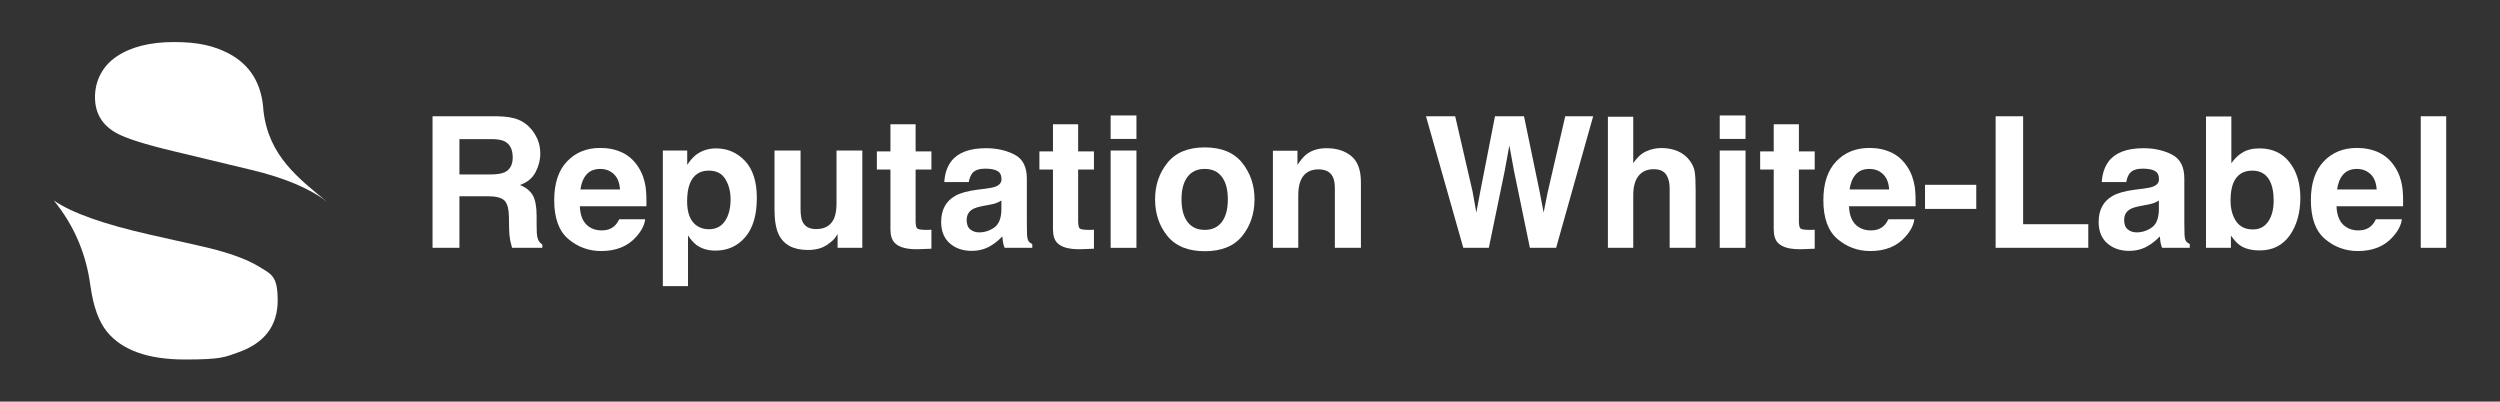
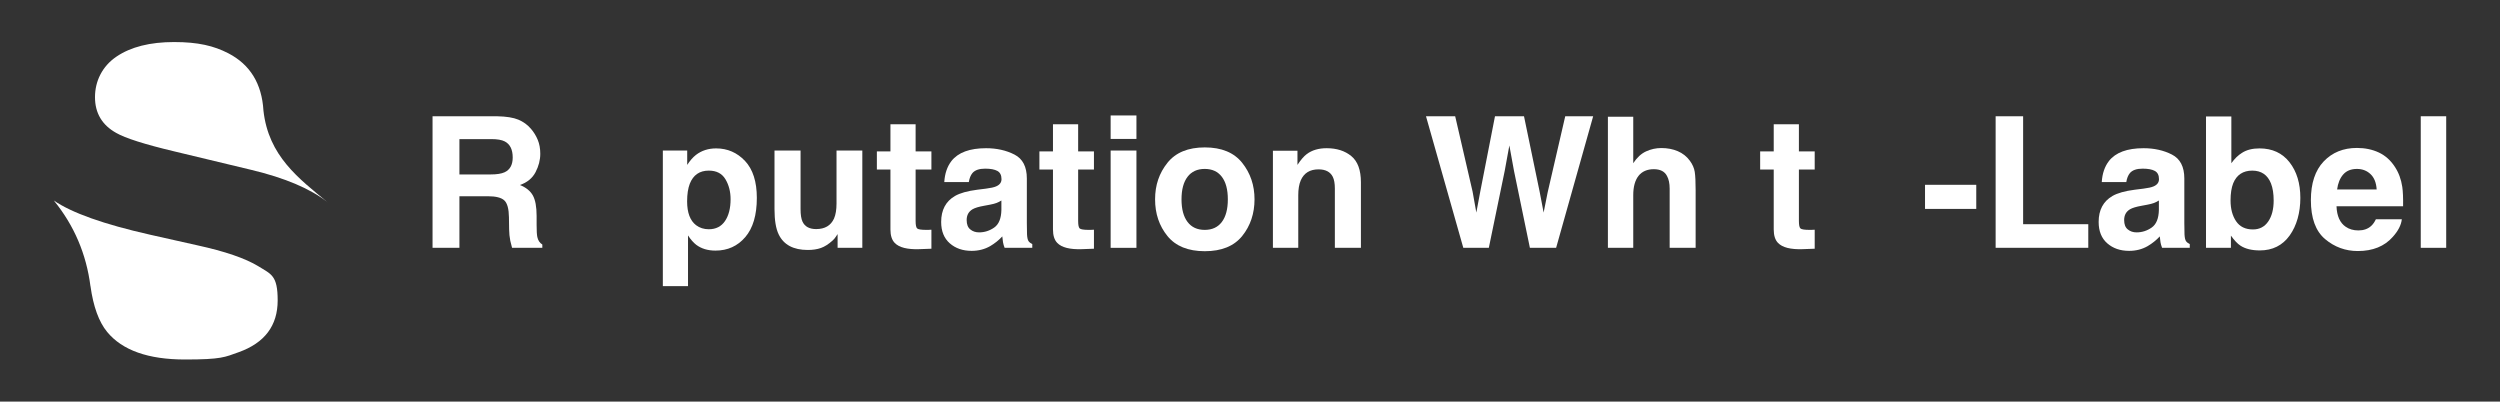
<svg xmlns="http://www.w3.org/2000/svg" id="Layer_1" data-name="Layer 1" viewBox="0 0 3364.35 540.41">
  <rect x="0" y="0" width="3364.35" height="540.41" fill="#333333" stroke="none" />
  <defs>
    <style>      .cls-1 {        fill: #fff;      }    </style>
  </defs>
  <g>
    <path class="cls-1" d="M440.95,272.23c-23.11-18.21-57.32-32.76-102.74-43.62l-103.54-24.86c-39.97-9.5-66.03-17.81-78.28-24.86-19.01-10.6-28.56-26.66-28.56-48.12s9.65-41.57,28.96-54.62c19.31-13.06,45.12-19.56,77.48-19.56s53.42,5.05,72.98,15.11c29.36,15.21,45.12,40.92,47.27,77.08,6.75,61.22,47.57,91.48,86.43,123.5h0v-.05Z" />
    <path class="cls-1" d="M121.78,385.12c3.8,27.46,11.25,47.97,22.41,61.57,20.41,24.76,55.32,37.11,104.79,37.11s53.67-3.25,72.13-9.8c35.06-12.5,52.57-35.71,52.57-69.68s-8.7-35.21-26.11-46.07c-17.41-10.6-44.72-19.96-81.93-28.11l-63.57-14.26c-62.52-14.11-105.74-29.51-129.65-46.07,27.41,33.61,43.77,72.13,49.32,115.39h0l.05-.1Z" />
  </g>
  <g>
    <path class="cls-1" d="M656.46,264.08h-38.2v69.43h-36.16v-177.05h86.84c12.41.24,21.96,1.76,28.65,4.57,6.68,2.8,12.35,6.93,16.99,12.37,3.84,4.48,6.89,9.45,9.13,14.89,2.24,5.45,3.37,11.65,3.37,18.62,0,8.41-2.13,16.68-6.37,24.8-4.25,8.13-11.25,13.87-21.02,17.24,8.17,3.29,13.95,7.95,17.36,13.99,3.4,6.05,5.1,15.28,5.1,27.68v11.89c0,8.09.32,13.58.96,16.46.96,4.57,3.2,7.93,6.73,10.09v4.44h-40.72c-1.12-3.92-1.92-7.09-2.4-9.49-.96-4.96-1.48-10.05-1.56-15.25l-.24-16.46c-.16-11.29-2.22-18.82-6.19-22.58s-11.39-5.65-22.28-5.65ZM678.92,231.88c7.37-3.36,11.05-10,11.05-19.94,0-10.73-3.57-17.93-10.69-21.62-4-2.08-10.01-3.12-18.02-3.12h-43v47.56h41.92c8.33,0,14.57-.96,18.74-2.89Z" />
-     <path class="cls-1" d="M868.22,295.07c-.88,7.77-4.92,15.66-12.13,23.66-11.21,12.73-26.9,19.1-47.09,19.1-16.66,0-31.35-5.37-44.08-16.09-12.73-10.73-19.1-28.19-19.1-52.37,0-22.66,5.74-40.04,17.24-52.13s26.41-18.14,44.75-18.14c10.89,0,20.7,2.04,29.43,6.13,8.73,4.09,15.93,10.53,21.62,19.34,5.13,7.77,8.45,16.78,9.97,27.03.88,6,1.24,14.65,1.08,25.95h-89.6c.48,13.13,4.6,22.34,12.37,27.63,4.72,3.28,10.41,4.92,17.06,4.92,7.04,0,12.77-2,17.18-6.01,2.4-2.16,4.52-5.16,6.37-9.01h34.95ZM834.35,254.95c-.56-9.05-3.3-15.92-8.23-20.6-4.93-4.68-11.03-7.02-18.32-7.02-7.93,0-14.08,2.48-18.44,7.45-4.37,4.97-7.11,11.69-8.23,20.18h53.21Z" />
    <path class="cls-1" d="M1002.64,216.63c10.57,11.29,15.86,27.86,15.86,49.73,0,23.06-5.19,40.64-15.56,52.73-10.37,12.09-23.72,18.14-40.06,18.14-10.41,0-19.06-2.6-25.95-7.81-3.76-2.88-7.45-7.09-11.05-12.61v68.23h-33.87v-182.46h32.79v19.34c3.68-5.68,7.61-10.17,11.77-13.45,7.61-5.84,16.66-8.77,27.15-8.77,15.29,0,28.27,5.65,38.92,16.94ZM983.18,268.04c0-10.09-2.3-19.02-6.91-26.79-4.61-7.76-12.07-11.65-22.4-11.65-12.41,0-20.94,5.88-25.59,17.65-2.4,6.25-3.6,14.17-3.6,23.78,0,15.22,4.04,25.91,12.13,32.07,4.81,3.6,10.49,5.4,17.06,5.4,9.53,0,16.79-3.69,21.8-11.05,5.01-7.37,7.51-17.18,7.51-29.43Z" />
    <path class="cls-1" d="M1127.2,315.01c-.32.41-1.12,1.6-2.4,3.6-1.28,2-2.8,3.77-4.56,5.28-5.36,4.81-10.55,8.09-15.55,9.85-5.01,1.76-10.87,2.65-17.6,2.65-19.38,0-32.43-6.97-39.16-20.9-3.76-7.69-5.65-19.02-5.65-34v-78.92h35.07v78.92c0,7.45.88,13.06,2.64,16.82,3.12,6.65,9.25,9.97,18.38,9.97,11.69,0,19.7-4.73,24.02-14.17,2.24-5.13,3.36-11.89,3.36-20.3v-71.23h34.72v130.93h-33.27v-18.5Z" />
    <path class="cls-1" d="M1253.44,309.12v25.59l-16.22.6c-16.18.56-27.23-2.24-33.15-8.41-3.84-3.93-5.77-9.97-5.77-18.14v-80.6h-18.26v-24.38h18.26v-36.52h33.88v36.52h21.26v24.38h-21.26v69.19c0,5.37.68,8.71,2.04,10.03,1.36,1.32,5.53,1.98,12.49,1.98,1.04,0,2.14-.02,3.3-.06s2.3-.1,3.43-.18Z" />
    <path class="cls-1" d="M1280.35,216.75c9.05-11.53,24.58-17.3,46.61-17.3,14.33,0,27.07,2.84,38.2,8.53,11.13,5.69,16.7,16.42,16.7,32.19v60.06c0,4.17.08,9.21.24,15.14.24,4.48.92,7.53,2.04,9.13,1.12,1.6,2.8,2.92,5.04,3.96v5.04h-37.23c-1.04-2.64-1.76-5.12-2.16-7.45-.4-2.32-.72-4.96-.96-7.92-4.73,5.13-10.17,9.48-16.33,13.09-7.37,4.24-15.7,6.37-24.98,6.37-11.85,0-21.64-3.38-29.37-10.15-7.73-6.77-11.59-16.35-11.59-28.77,0-16.09,6.21-27.75,18.62-34.95,6.81-3.92,16.82-6.72,30.03-8.41l11.65-1.45c6.32-.8,10.85-1.8,13.57-3,4.88-2.08,7.33-5.32,7.33-9.73,0-5.36-1.86-9.07-5.59-11.11s-9.19-3.06-16.4-3.06c-8.09,0-13.81,2-17.18,6.01-2.4,2.96-4.01,6.97-4.81,12.01h-33.03c.72-11.45,3.92-20.86,9.61-28.22ZM1305.81,308.76c3.2,2.64,7.12,3.96,11.77,3.96,7.37,0,14.15-2.16,20.36-6.49,6.2-4.33,9.43-12.21,9.67-23.66v-12.73c-2.16,1.36-4.34,2.46-6.54,3.3-2.2.84-5.23,1.62-9.07,2.35l-7.69,1.44c-7.21,1.28-12.37,2.84-15.5,4.68-5.28,3.13-7.93,7.97-7.93,14.53,0,5.85,1.64,10.05,4.93,12.62Z" />
    <path class="cls-1" d="M1472.17,309.12v25.59l-16.22.6c-16.18.56-27.23-2.24-33.15-8.41-3.84-3.93-5.77-9.97-5.77-18.14v-80.6h-18.26v-24.38h18.26v-36.52h33.88v36.52h21.26v24.38h-21.26v69.19c0,5.37.68,8.71,2.04,10.03,1.36,1.32,5.53,1.98,12.49,1.98,1.04,0,2.14-.02,3.3-.06s2.3-.1,3.43-.18Z" />
    <path class="cls-1" d="M1529.35,155.37v31.59h-34.72v-31.59h34.72ZM1529.35,202.58v130.93h-34.72v-130.93h34.72Z" />
    <path class="cls-1" d="M1671.68,219.15c11.05,13.85,16.58,30.23,16.58,49.13s-5.53,35.65-16.58,49.3c-11.05,13.66-27.83,20.48-50.33,20.48s-39.28-6.83-50.33-20.48c-11.05-13.65-16.58-30.09-16.58-49.3s5.53-35.28,16.58-49.13,27.83-20.78,50.33-20.78,39.28,6.93,50.33,20.78ZM1621.24,227.32c-10.01,0-17.72,3.54-23.12,10.63-5.4,7.09-8.11,17.19-8.11,30.33s2.7,23.26,8.11,30.39c5.4,7.13,13.11,10.69,23.12,10.69s17.7-3.56,23.06-10.69c5.36-7.12,8.05-17.25,8.05-30.39s-2.68-23.24-8.05-30.33c-5.37-7.09-13.05-10.63-23.06-10.63Z" />
    <path class="cls-1" d="M1774.39,227.92c-11.61,0-19.58,4.93-23.9,14.77-2.24,5.21-3.37,11.86-3.37,19.94v70.87h-34.11v-130.69h33.03v19.1c4.4-6.73,8.57-11.57,12.49-14.53,7.04-5.29,15.98-7.93,26.79-7.93,13.53,0,24.6,3.54,33.21,10.63,8.61,7.09,12.91,18.83,12.91,35.25v88.16h-35.07v-79.64c0-6.88-.92-12.17-2.76-15.85-3.36-6.72-9.77-10.09-19.22-10.09Z" />
    <path class="cls-1" d="M2106.39,156.45h37.6l-49.85,177.05h-35.31l-21.38-103.54-6.25-34.23-6.25,34.23-21.38,103.54h-34.35l-50.21-177.05h39.28l23.42,101.38,5.05,28.23,5.16-27.63,19.94-101.98h39.04l21.02,101.38,5.4,28.23,5.41-27.14,23.66-102.46Z" />
    <path class="cls-1" d="M2281.88,256.63v76.87h-34.95v-79.64c0-7.04-1.2-12.73-3.6-17.05-3.12-6.09-9.05-9.13-17.77-9.13s-15.92,3.02-20.6,9.07c-4.68,6.05-7.03,14.67-7.03,25.89v70.87h-34.11v-176.45h34.11v62.58c4.97-7.61,10.71-12.92,17.24-15.92,6.52-3,13.39-4.5,20.6-4.5,8.09,0,15.44,1.4,22.04,4.21,6.6,2.8,12.03,7.09,16.27,12.85,3.6,4.88,5.8,9.91,6.61,15.07.8,5.16,1.2,13.59,1.2,25.29Z" />
-     <path class="cls-1" d="M2349.03,155.37v31.59h-34.72v-31.59h34.72ZM2349.03,202.58v130.93h-34.72v-130.93h34.72Z" />
    <path class="cls-1" d="M2442.12,309.12v25.59l-16.22.6c-16.18.56-27.23-2.24-33.15-8.41-3.84-3.93-5.77-9.97-5.77-18.14v-80.6h-18.26v-24.38h18.26v-36.52h33.88v36.52h21.26v24.38h-21.26v69.19c0,5.37.68,8.71,2.04,10.03,1.36,1.32,5.53,1.98,12.49,1.98,1.04,0,2.14-.02,3.3-.06s2.3-.1,3.43-.18Z" />
-     <path class="cls-1" d="M2576.17,295.07c-.88,7.77-4.92,15.66-12.13,23.66-11.21,12.73-26.9,19.1-47.09,19.1-16.66,0-31.35-5.37-44.08-16.09-12.73-10.73-19.1-28.19-19.1-52.37,0-22.66,5.74-40.04,17.24-52.13,11.49-12.09,26.41-18.14,44.75-18.14,10.89,0,20.7,2.04,29.43,6.13,8.73,4.09,15.93,10.53,21.62,19.34,5.13,7.77,8.45,16.78,9.97,27.03.88,6,1.24,14.65,1.08,25.95h-89.6c.48,13.13,4.6,22.34,12.37,27.63,4.72,3.28,10.41,4.92,17.06,4.92,7.04,0,12.77-2,17.18-6.01,2.4-2.16,4.52-5.16,6.37-9.01h34.95ZM2542.29,254.95c-.56-9.05-3.3-15.92-8.23-20.6-4.93-4.68-11.03-7.02-18.32-7.02-7.93,0-14.08,2.48-18.44,7.45-4.37,4.97-7.11,11.69-8.23,20.18h53.21Z" />
    <path class="cls-1" d="M2590.58,248.7h68.95v32.44h-68.95v-32.44Z" />
    <path class="cls-1" d="M2685.59,156.45h37v145.23h87.69v31.83h-124.68v-177.05Z" />
    <path class="cls-1" d="M2838.02,216.75c9.05-11.53,24.58-17.3,46.61-17.3,14.33,0,27.07,2.84,38.2,8.53,11.13,5.69,16.7,16.42,16.7,32.19v60.06c0,4.17.08,9.21.24,15.14.24,4.48.92,7.53,2.04,9.13,1.12,1.6,2.8,2.92,5.04,3.96v5.04h-37.23c-1.04-2.64-1.76-5.12-2.16-7.45-.4-2.32-.72-4.96-.96-7.92-4.73,5.13-10.17,9.48-16.33,13.09-7.37,4.24-15.7,6.37-24.98,6.37-11.85,0-21.64-3.38-29.37-10.15-7.73-6.77-11.59-16.35-11.59-28.77,0-16.09,6.21-27.75,18.62-34.95,6.81-3.92,16.82-6.72,30.03-8.41l11.65-1.45c6.32-.8,10.85-1.8,13.57-3,4.88-2.08,7.33-5.32,7.33-9.73,0-5.36-1.86-9.07-5.59-11.11s-9.19-3.06-16.4-3.06c-8.09,0-13.81,2-17.18,6.01-2.4,2.96-4.01,6.97-4.81,12.01h-33.03c.72-11.45,3.92-20.86,9.61-28.22ZM2863.49,308.76c3.2,2.64,7.12,3.96,11.77,3.96,7.37,0,14.15-2.16,20.36-6.49,6.2-4.33,9.43-12.21,9.67-23.66v-12.73c-2.16,1.36-4.34,2.46-6.54,3.3-2.2.84-5.23,1.62-9.07,2.35l-7.69,1.44c-7.21,1.28-12.37,2.84-15.5,4.68-5.28,3.13-7.93,7.97-7.93,14.53,0,5.85,1.64,10.05,4.93,12.62Z" />
    <path class="cls-1" d="M3041.02,336.99c-10.81,0-19.5-2.16-26.07-6.48-3.92-2.56-8.17-7.05-12.73-13.45v16.46h-33.51v-176.81h34.11v62.94c4.32-6.08,9.09-10.73,14.3-13.93,6.16-4.01,14.01-6.01,23.54-6.01,17.22,0,30.69,6.2,40.42,18.62,9.73,12.41,14.59,28.43,14.59,48.05s-4.8,37.19-14.41,50.57c-9.61,13.38-23.02,20.06-40.24,20.06ZM3059.76,269.97c0-9.29-1.2-16.98-3.6-23.07-4.56-11.53-12.97-17.29-25.22-17.29s-20.94,5.64-25.59,16.93c-2.4,6.01-3.6,13.78-3.6,23.31,0,11.21,2.48,20.5,7.45,27.87,4.96,7.37,12.53,11.05,22.7,11.05,8.81,0,15.65-3.57,20.54-10.7,4.88-7.12,7.33-16.49,7.33-28.1Z" />
    <path class="cls-1" d="M3232.24,295.07c-.88,7.77-4.92,15.66-12.13,23.66-11.21,12.73-26.9,19.1-47.09,19.1-16.66,0-31.35-5.37-44.08-16.09-12.73-10.73-19.1-28.19-19.1-52.37,0-22.66,5.74-40.04,17.24-52.13s26.41-18.14,44.75-18.14c10.89,0,20.7,2.04,29.43,6.13,8.73,4.09,15.93,10.53,21.62,19.34,5.13,7.77,8.45,16.78,9.97,27.03.88,6,1.24,14.65,1.08,25.95h-89.6c.48,13.13,4.6,22.34,12.37,27.63,4.72,3.28,10.41,4.92,17.06,4.92,7.04,0,12.77-2,17.18-6.01,2.4-2.16,4.52-5.16,6.37-9.01h34.95ZM3198.37,254.95c-.56-9.05-3.3-15.92-8.23-20.6-4.93-4.68-11.03-7.02-18.32-7.02-7.93,0-14.08,2.48-18.44,7.45-4.37,4.97-7.11,11.69-8.23,20.18h53.21Z" />
    <path class="cls-1" d="M3257.71,156.45h34.23v177.05h-34.23v-177.05Z" />
  </g>
</svg>